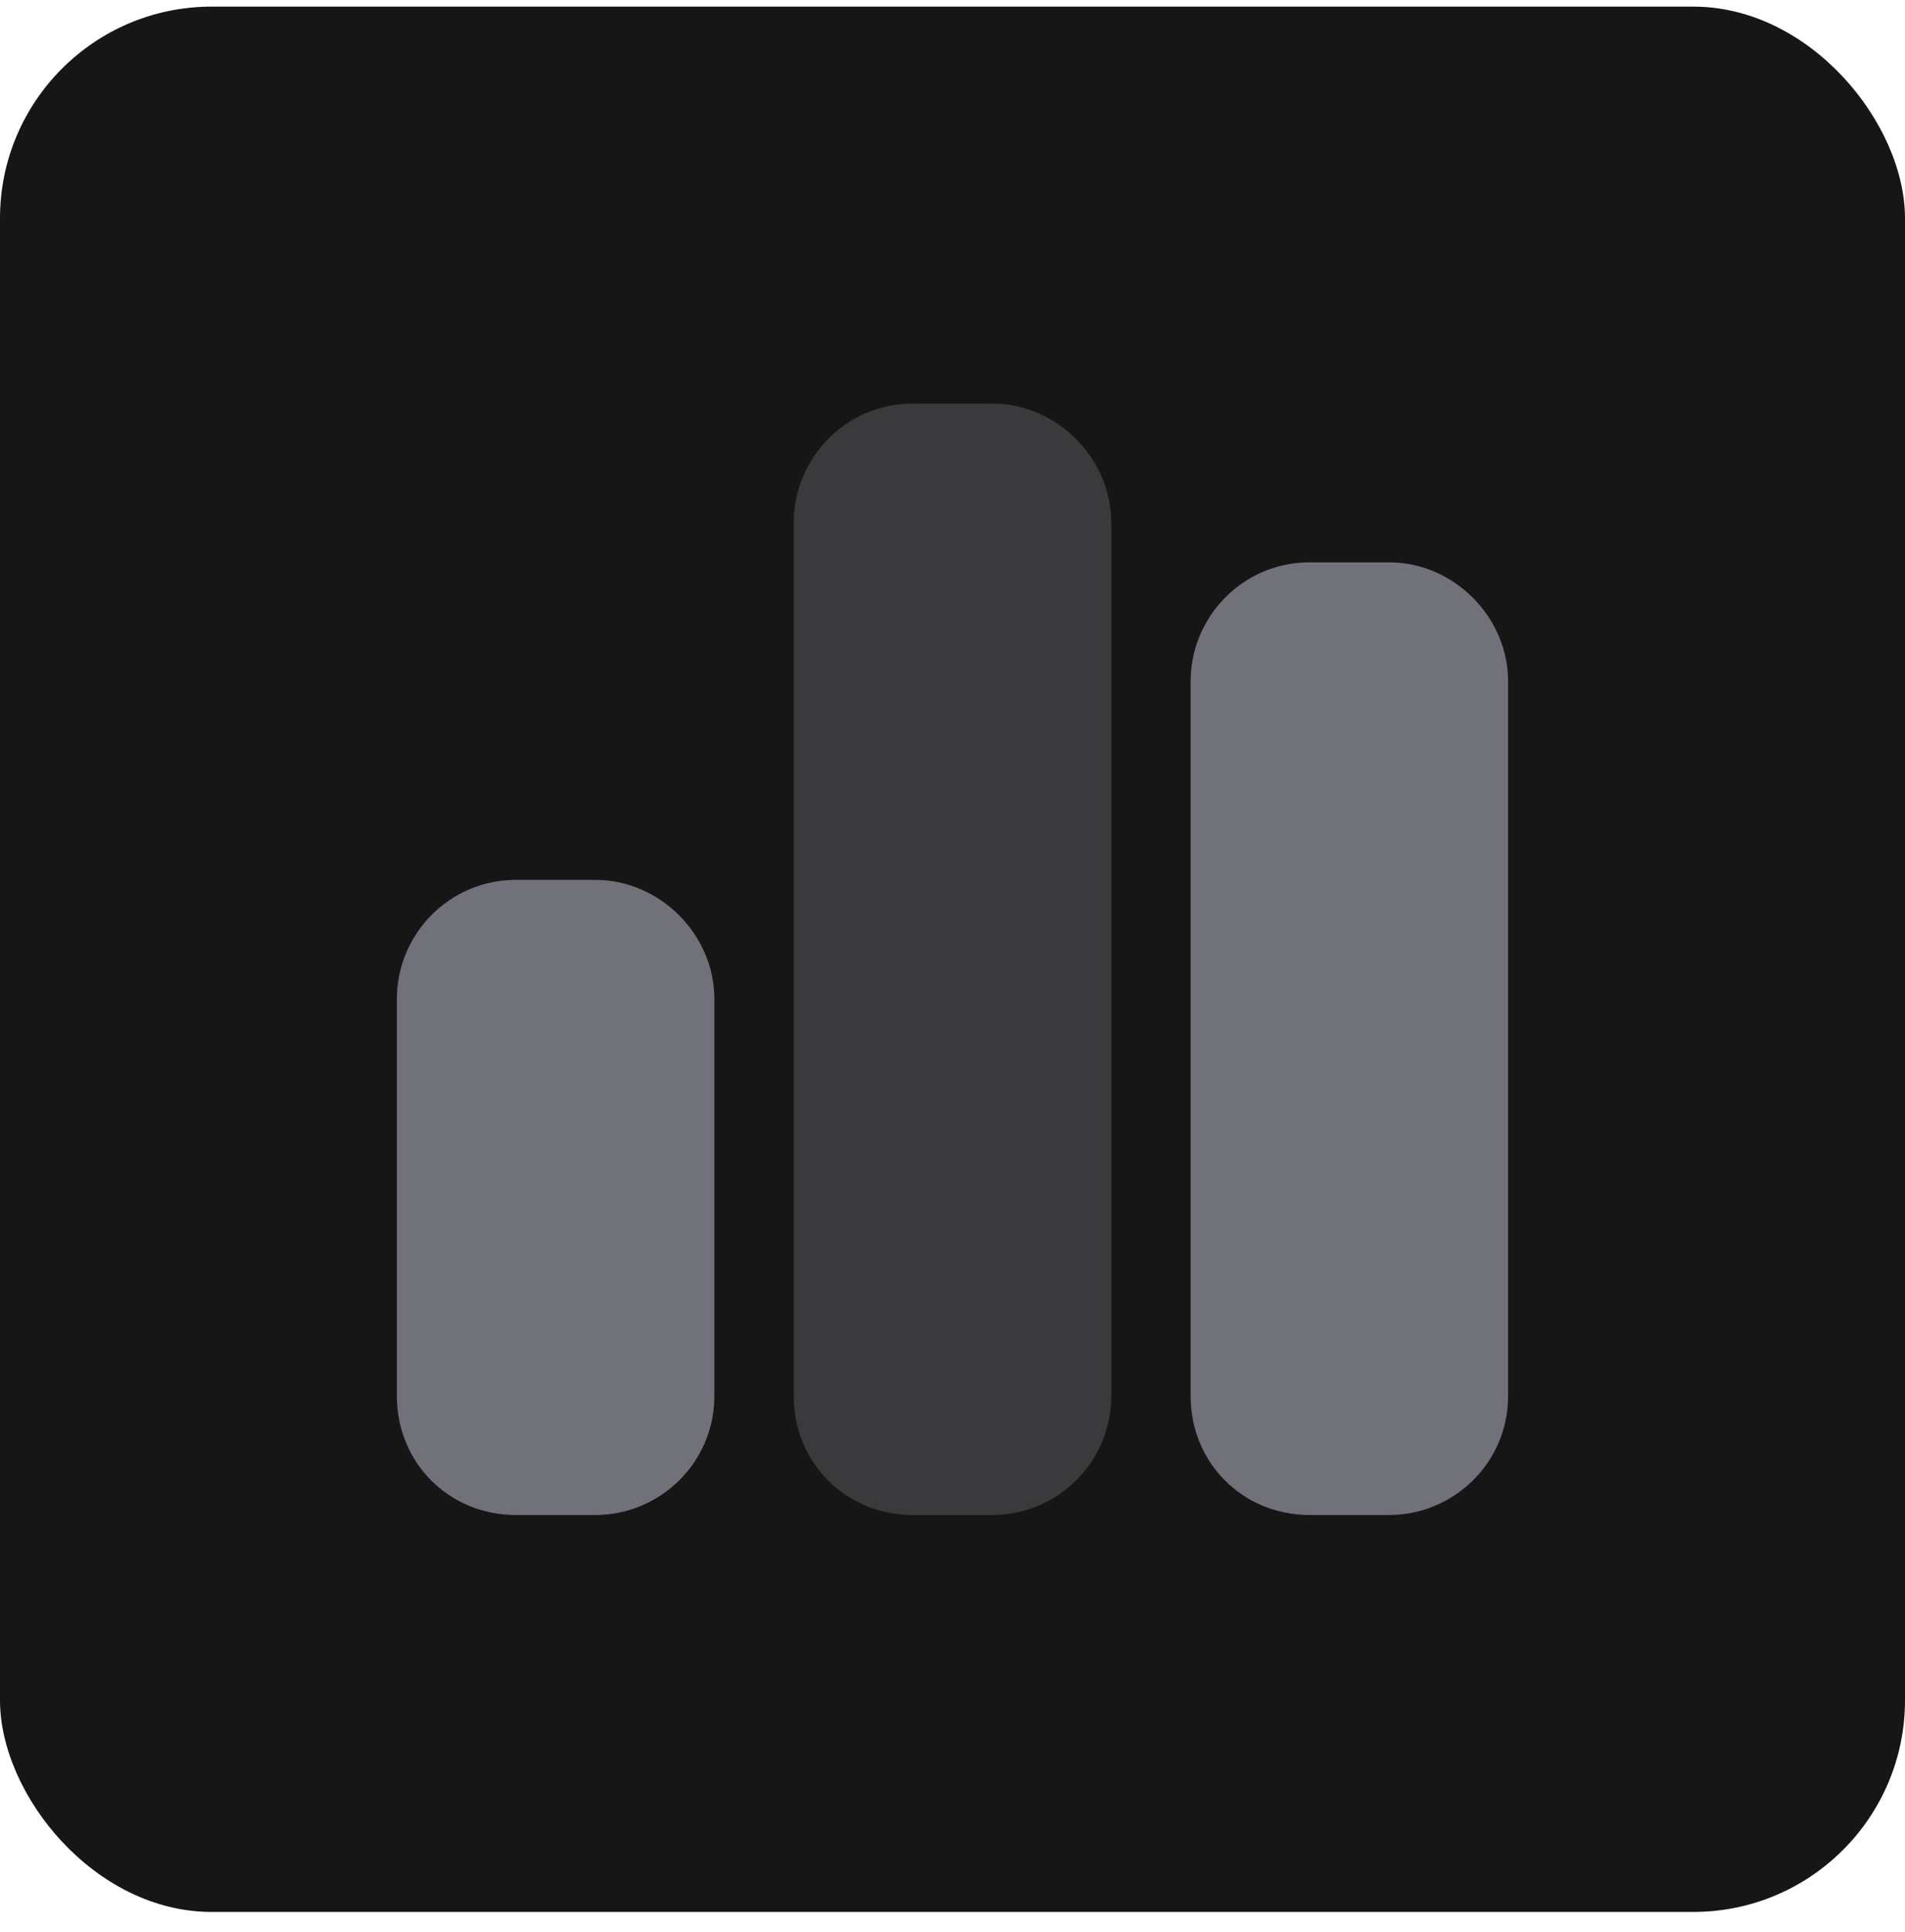
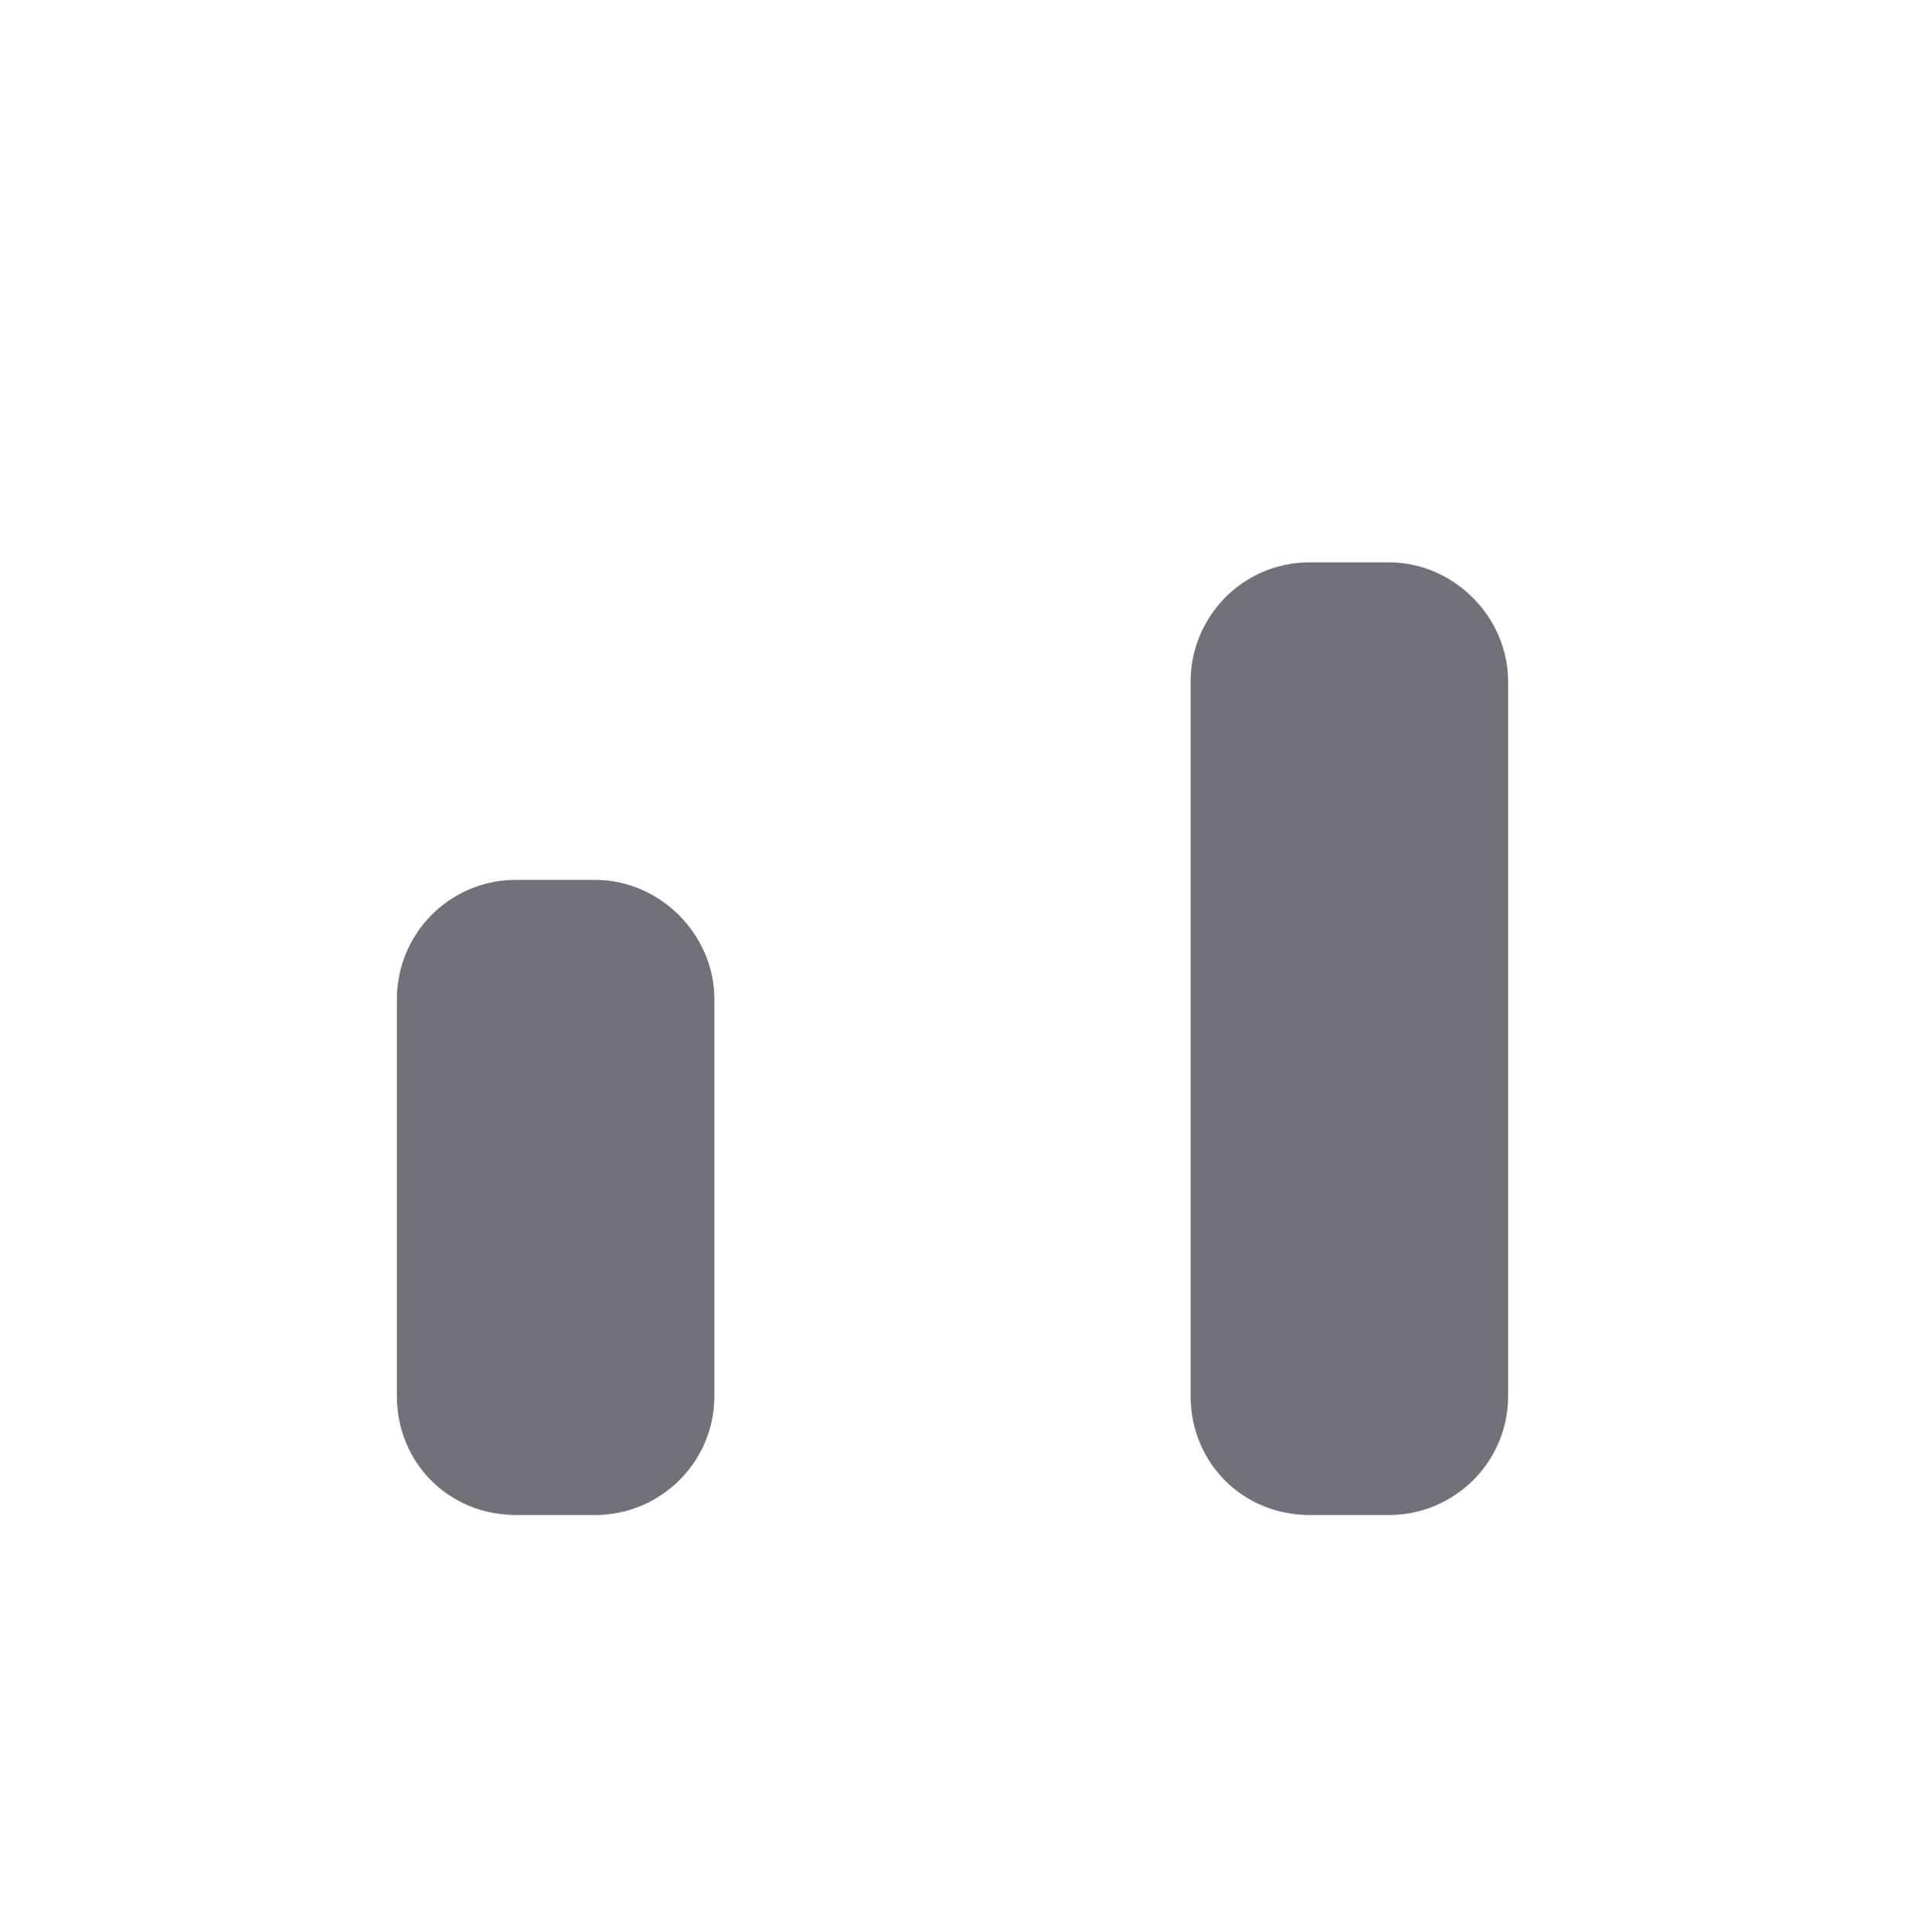
<svg xmlns="http://www.w3.org/2000/svg" width="72" height="73" viewBox="0 0 72 73" fill="none">
-   <rect y="0.25" width="72" height="72" rx="8" fill="#161616" />
  <path d="M49.5 21.25H52.5C54.938 21.25 57 23.312 57 25.75V52.75C57 55.281 54.938 57.25 52.5 57.25H49.5C46.969 57.25 45 55.281 45 52.75V25.75C45 23.312 46.969 21.25 49.5 21.25ZM19.5 33.25H22.5C24.938 33.25 27 35.312 27 37.75V52.75C27 55.281 24.938 57.25 22.5 57.25H19.5C16.969 57.25 15 55.281 15 52.75V37.75C15 35.312 16.969 33.25 19.5 33.25Z" fill="#71717A" />
-   <path opacity="0.4" d="M30 19.75C30 17.312 31.969 15.25 34.5 15.25H37.5C39.938 15.25 42 17.312 42 19.75V52.75C42 55.281 39.938 57.25 37.5 57.25H34.5C31.969 57.25 30 55.281 30 52.75V19.75Z" fill="#71717A" />
</svg>